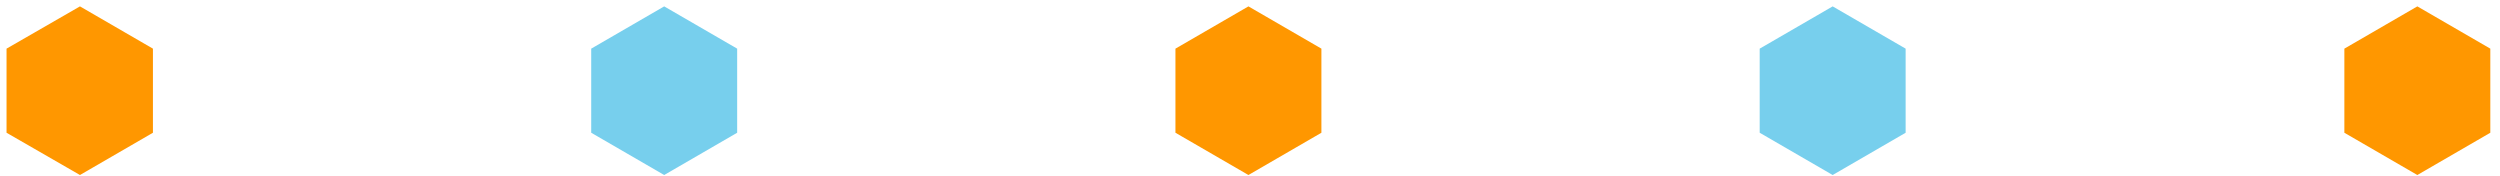
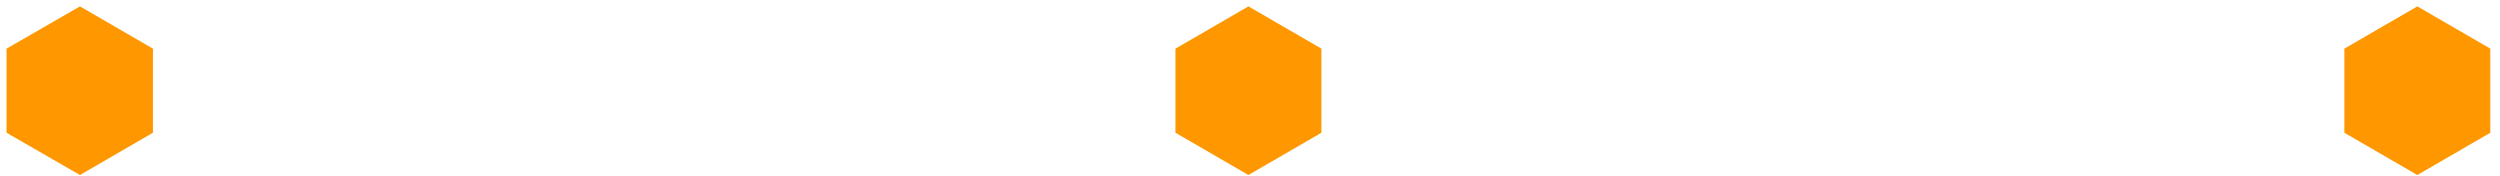
<svg xmlns="http://www.w3.org/2000/svg" width="185" height="13" viewBox="0 0 185 13" fill="none">
  <path d="M0.484 9.823V3.6L5.917 0.472L11.317 3.6V9.823L5.917 12.951L0.484 9.823Z" fill="#FF9700" />
-   <path d="M43.75 9.823V3.6L49.15 0.472L54.55 3.6V9.823L49.15 12.951L43.75 9.823Z" fill="#77CFED" />
  <path d="M86.983 9.823V3.6L92.384 0.472L97.784 3.6V9.823L92.384 12.951L86.983 9.823Z" fill="#FF9700" />
-   <path d="M130.217 9.823V3.6L135.617 0.472L141.017 3.6V9.823L135.617 12.951L130.217 9.823Z" fill="#77CFED" />
  <path d="M173.483 9.823V3.6L178.883 0.472L184.283 3.6V9.823L178.883 12.951L173.483 9.823Z" fill="#FF9700" />
</svg>